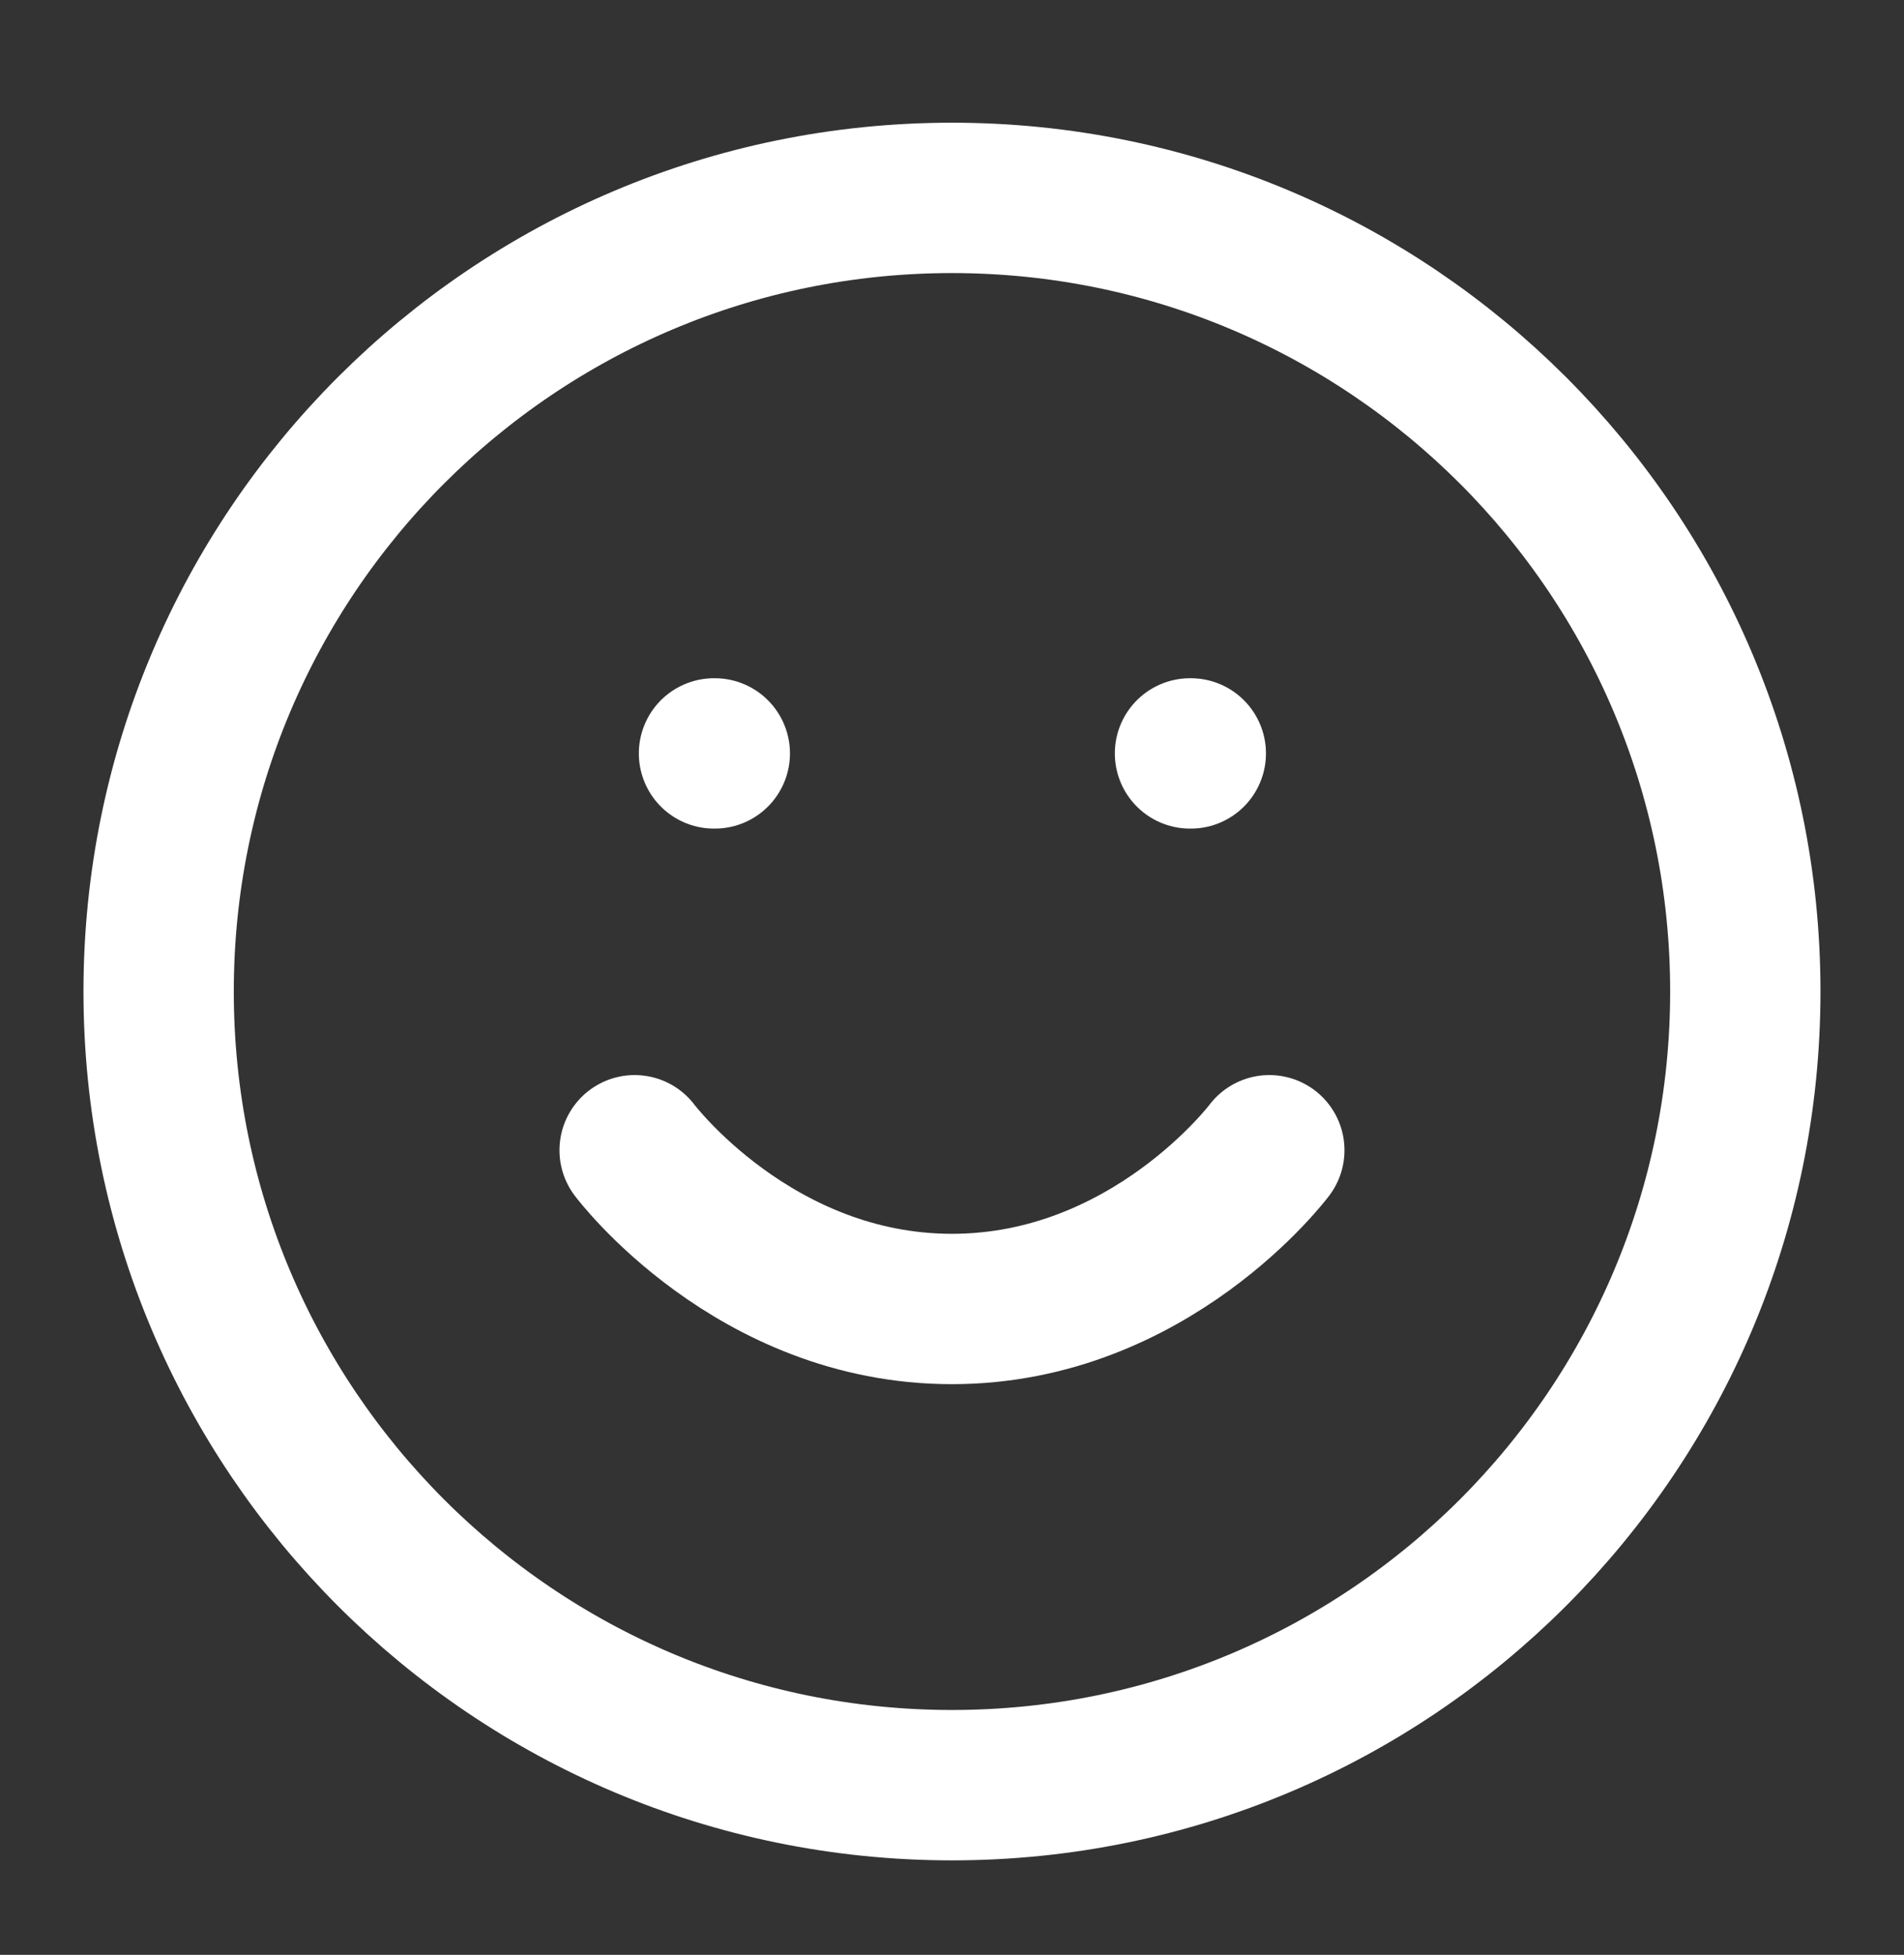
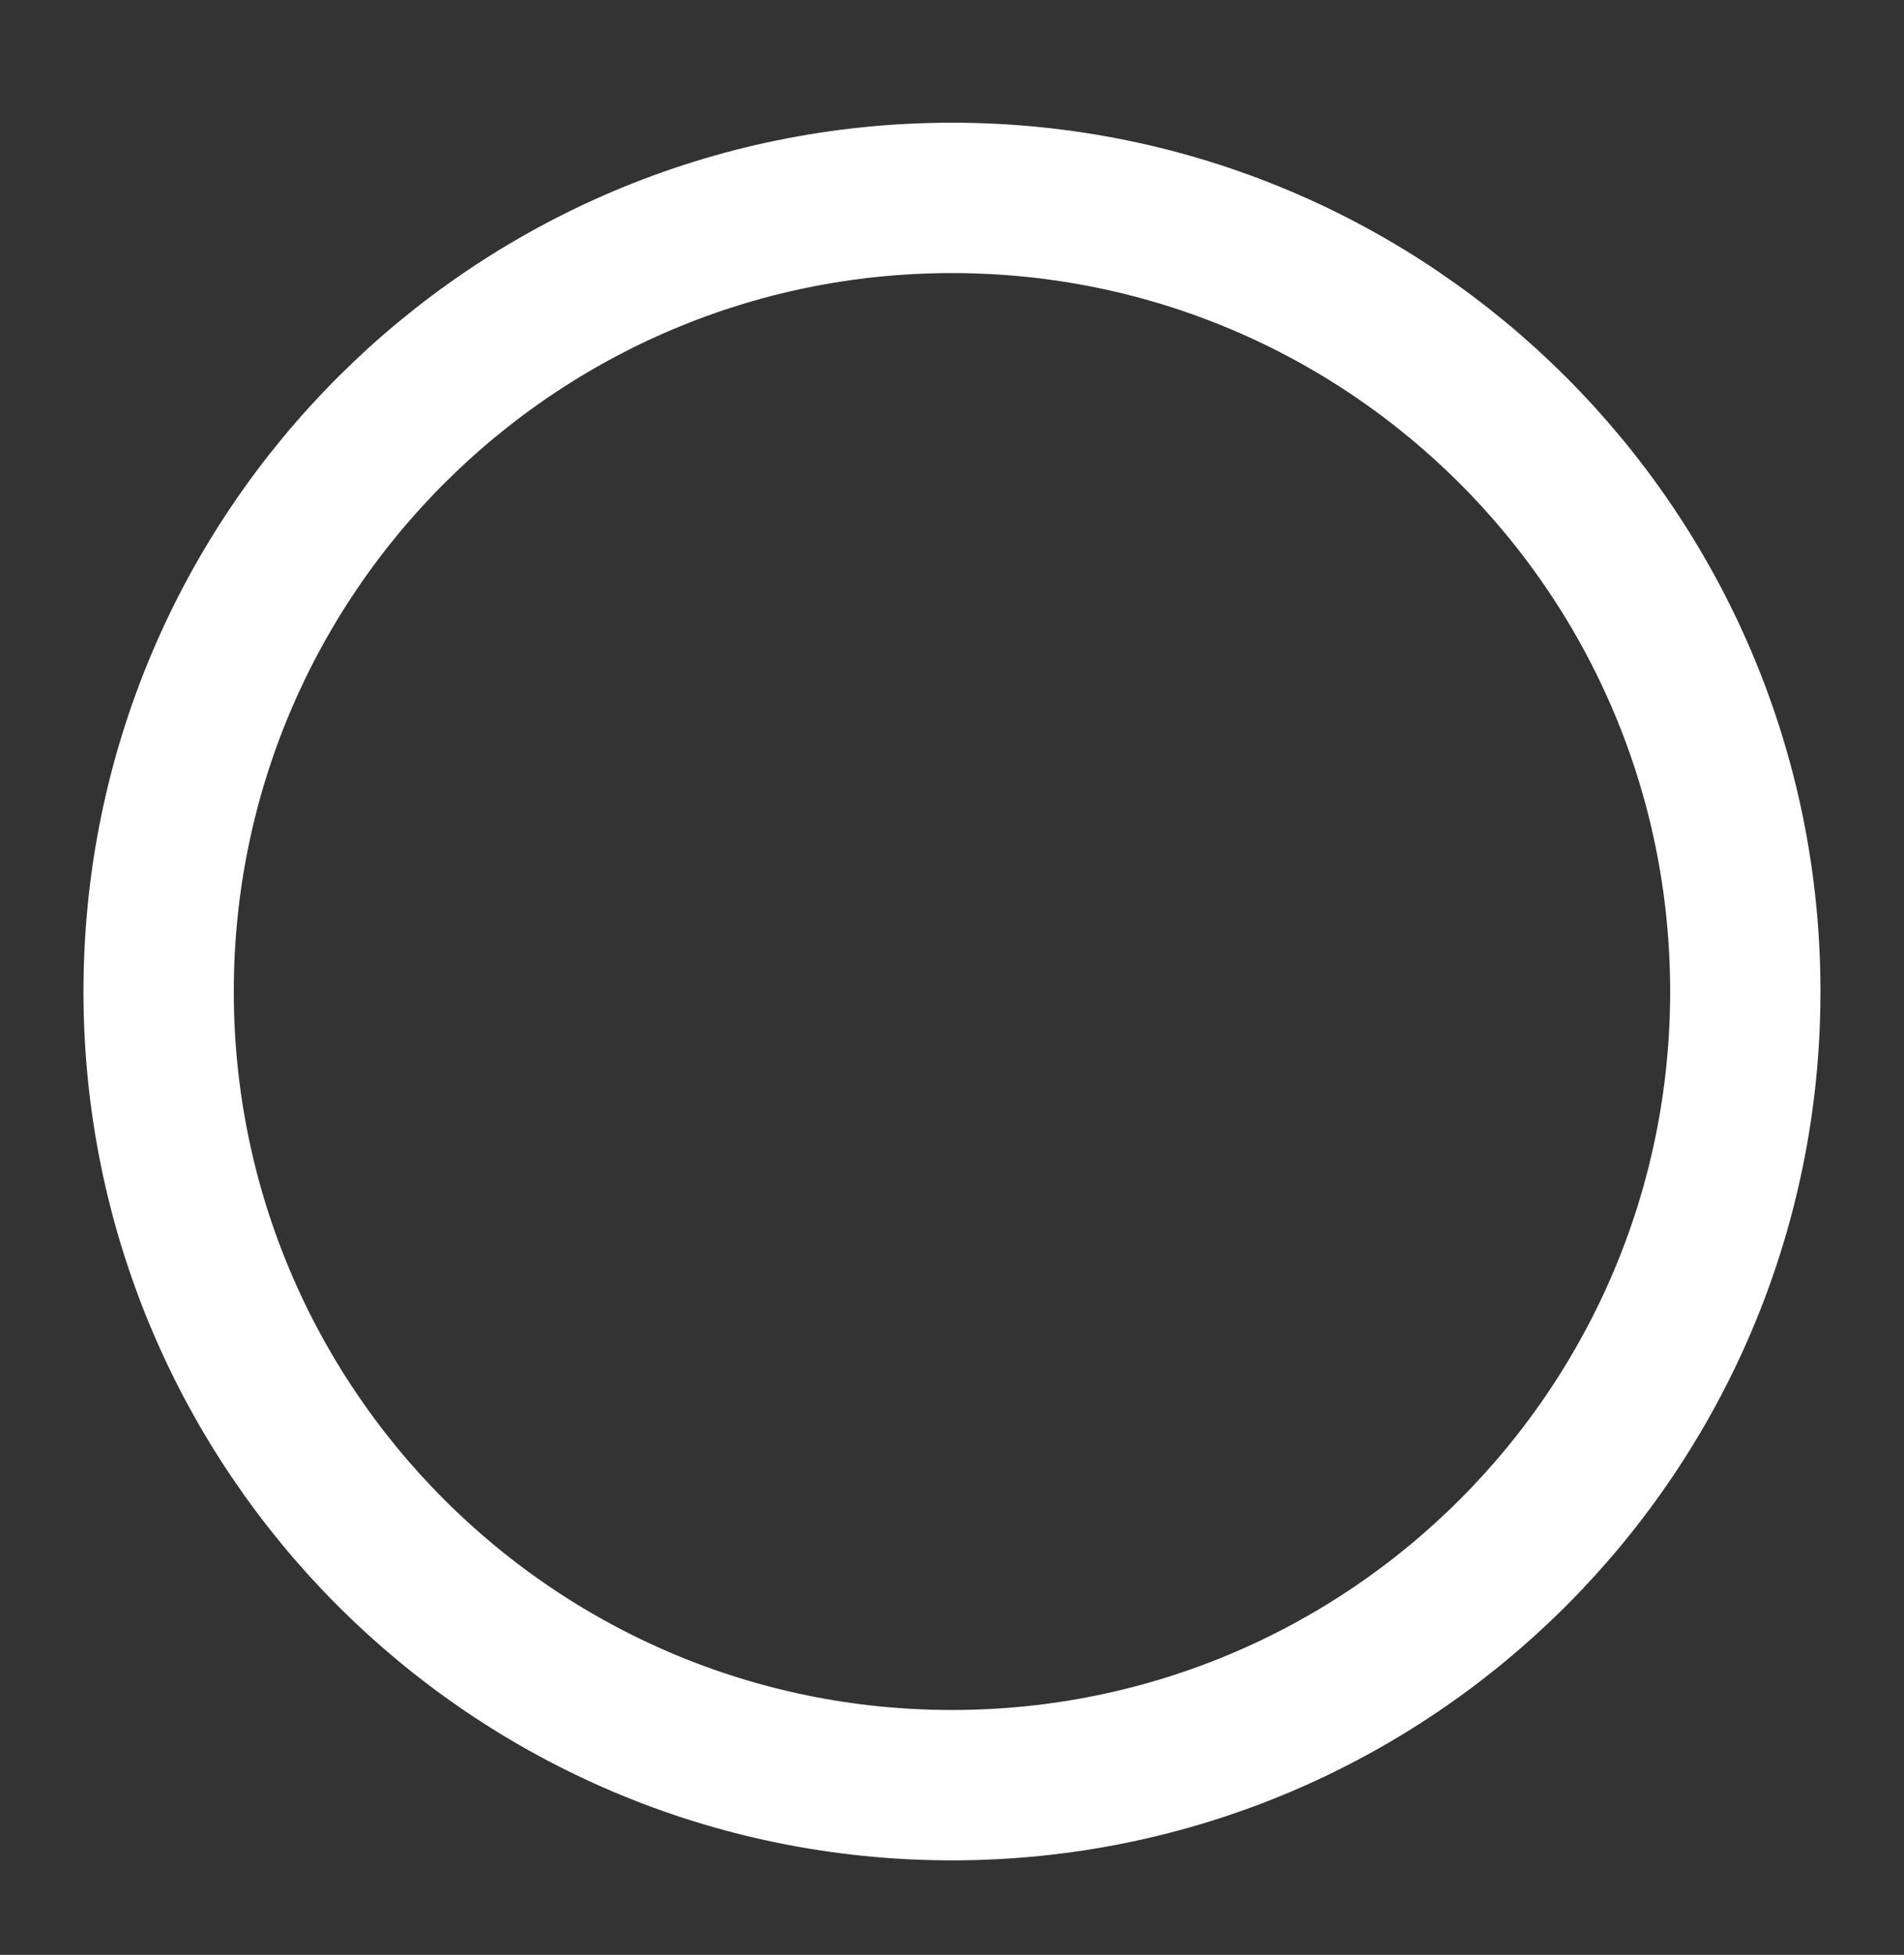
<svg xmlns="http://www.w3.org/2000/svg" width="38" height="39" viewBox="0 0 38 39" fill="none">
  <rect x="0" y="0" width="38" height="39" fill="#333333" stroke="none" />
  <path d="M18.999 35.615C27.744 35.615 34.833 28.526 34.833 19.781C34.833 11.037 27.744 3.948 18.999 3.948C10.255 3.948 3.166 11.037 3.166 19.781C3.166 28.526 10.255 35.615 18.999 35.615Z" stroke="white" stroke-width="3" stroke-linecap="round" stroke-linejoin="round" />
-   <path d="M12.666 22.948C12.666 22.948 15.041 26.115 18.999 26.115C22.958 26.115 25.333 22.948 25.333 22.948" stroke="white" stroke-width="3" stroke-linecap="round" stroke-linejoin="round" />
-   <path d="M14.25 15.031H14.266" stroke="white" stroke-width="3" stroke-linecap="round" stroke-linejoin="round" />
-   <path d="M23.75 15.031H23.766" stroke="white" stroke-width="3" stroke-linecap="round" stroke-linejoin="round" />
</svg>